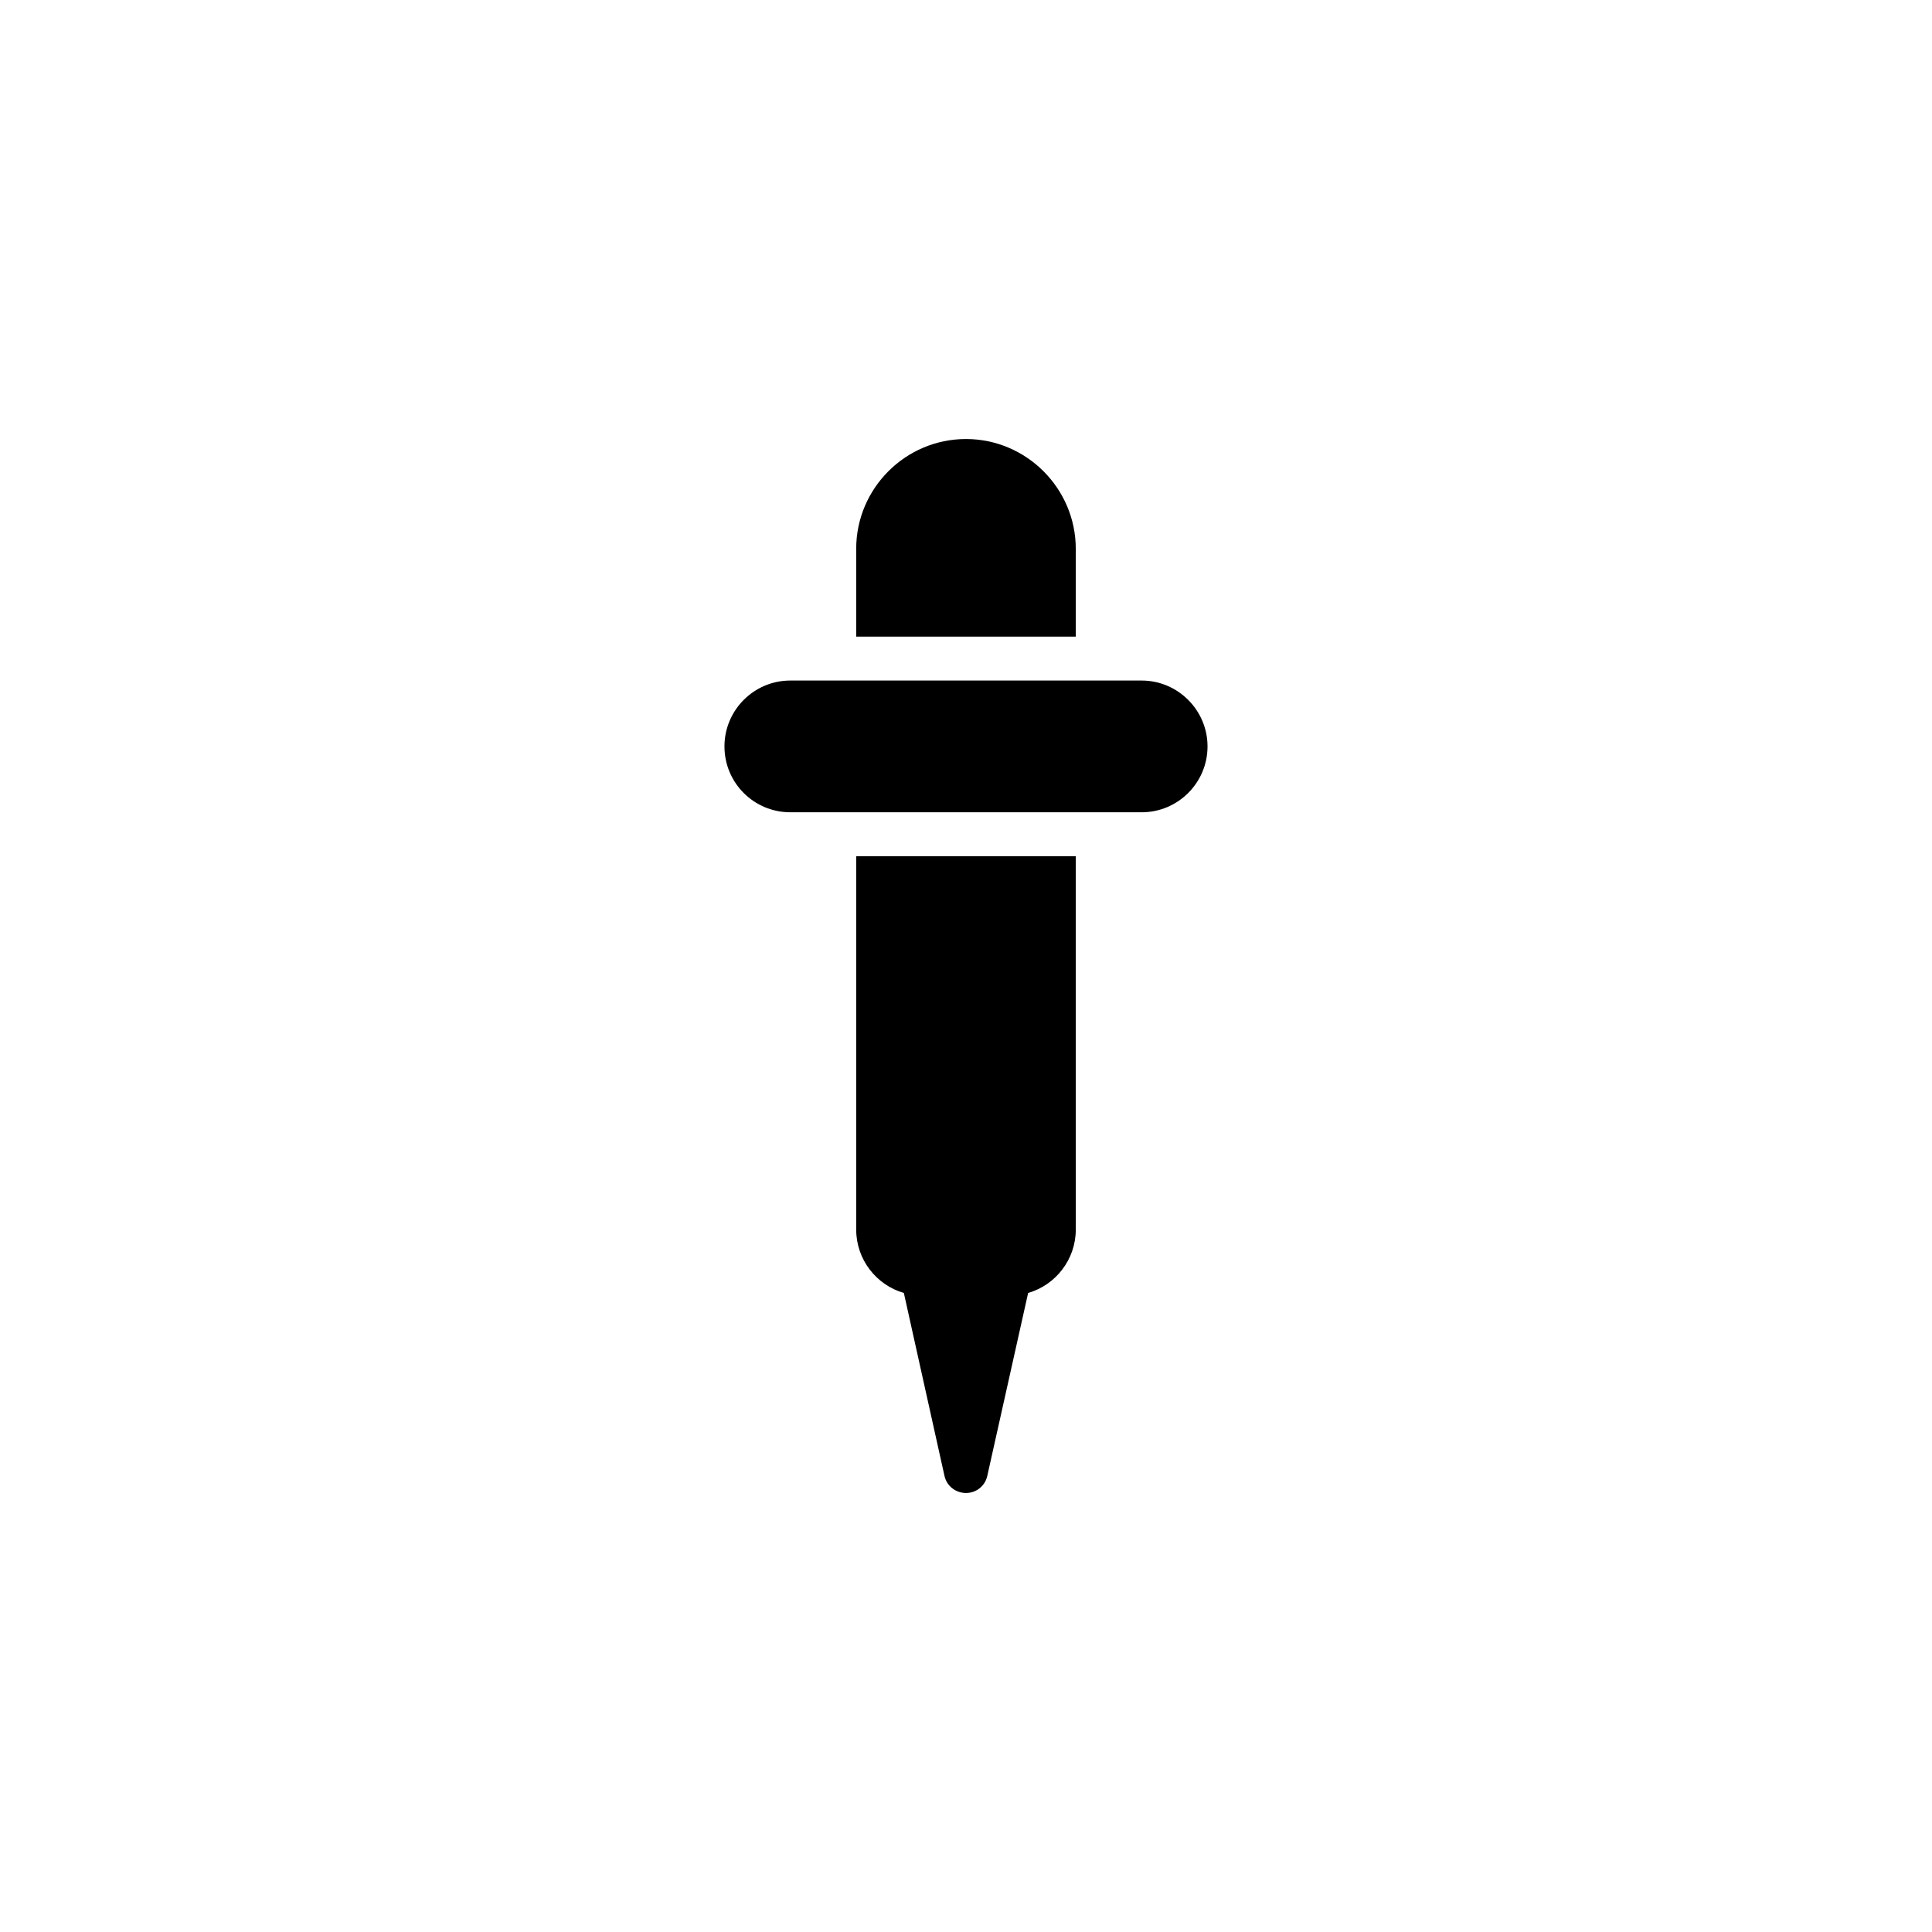
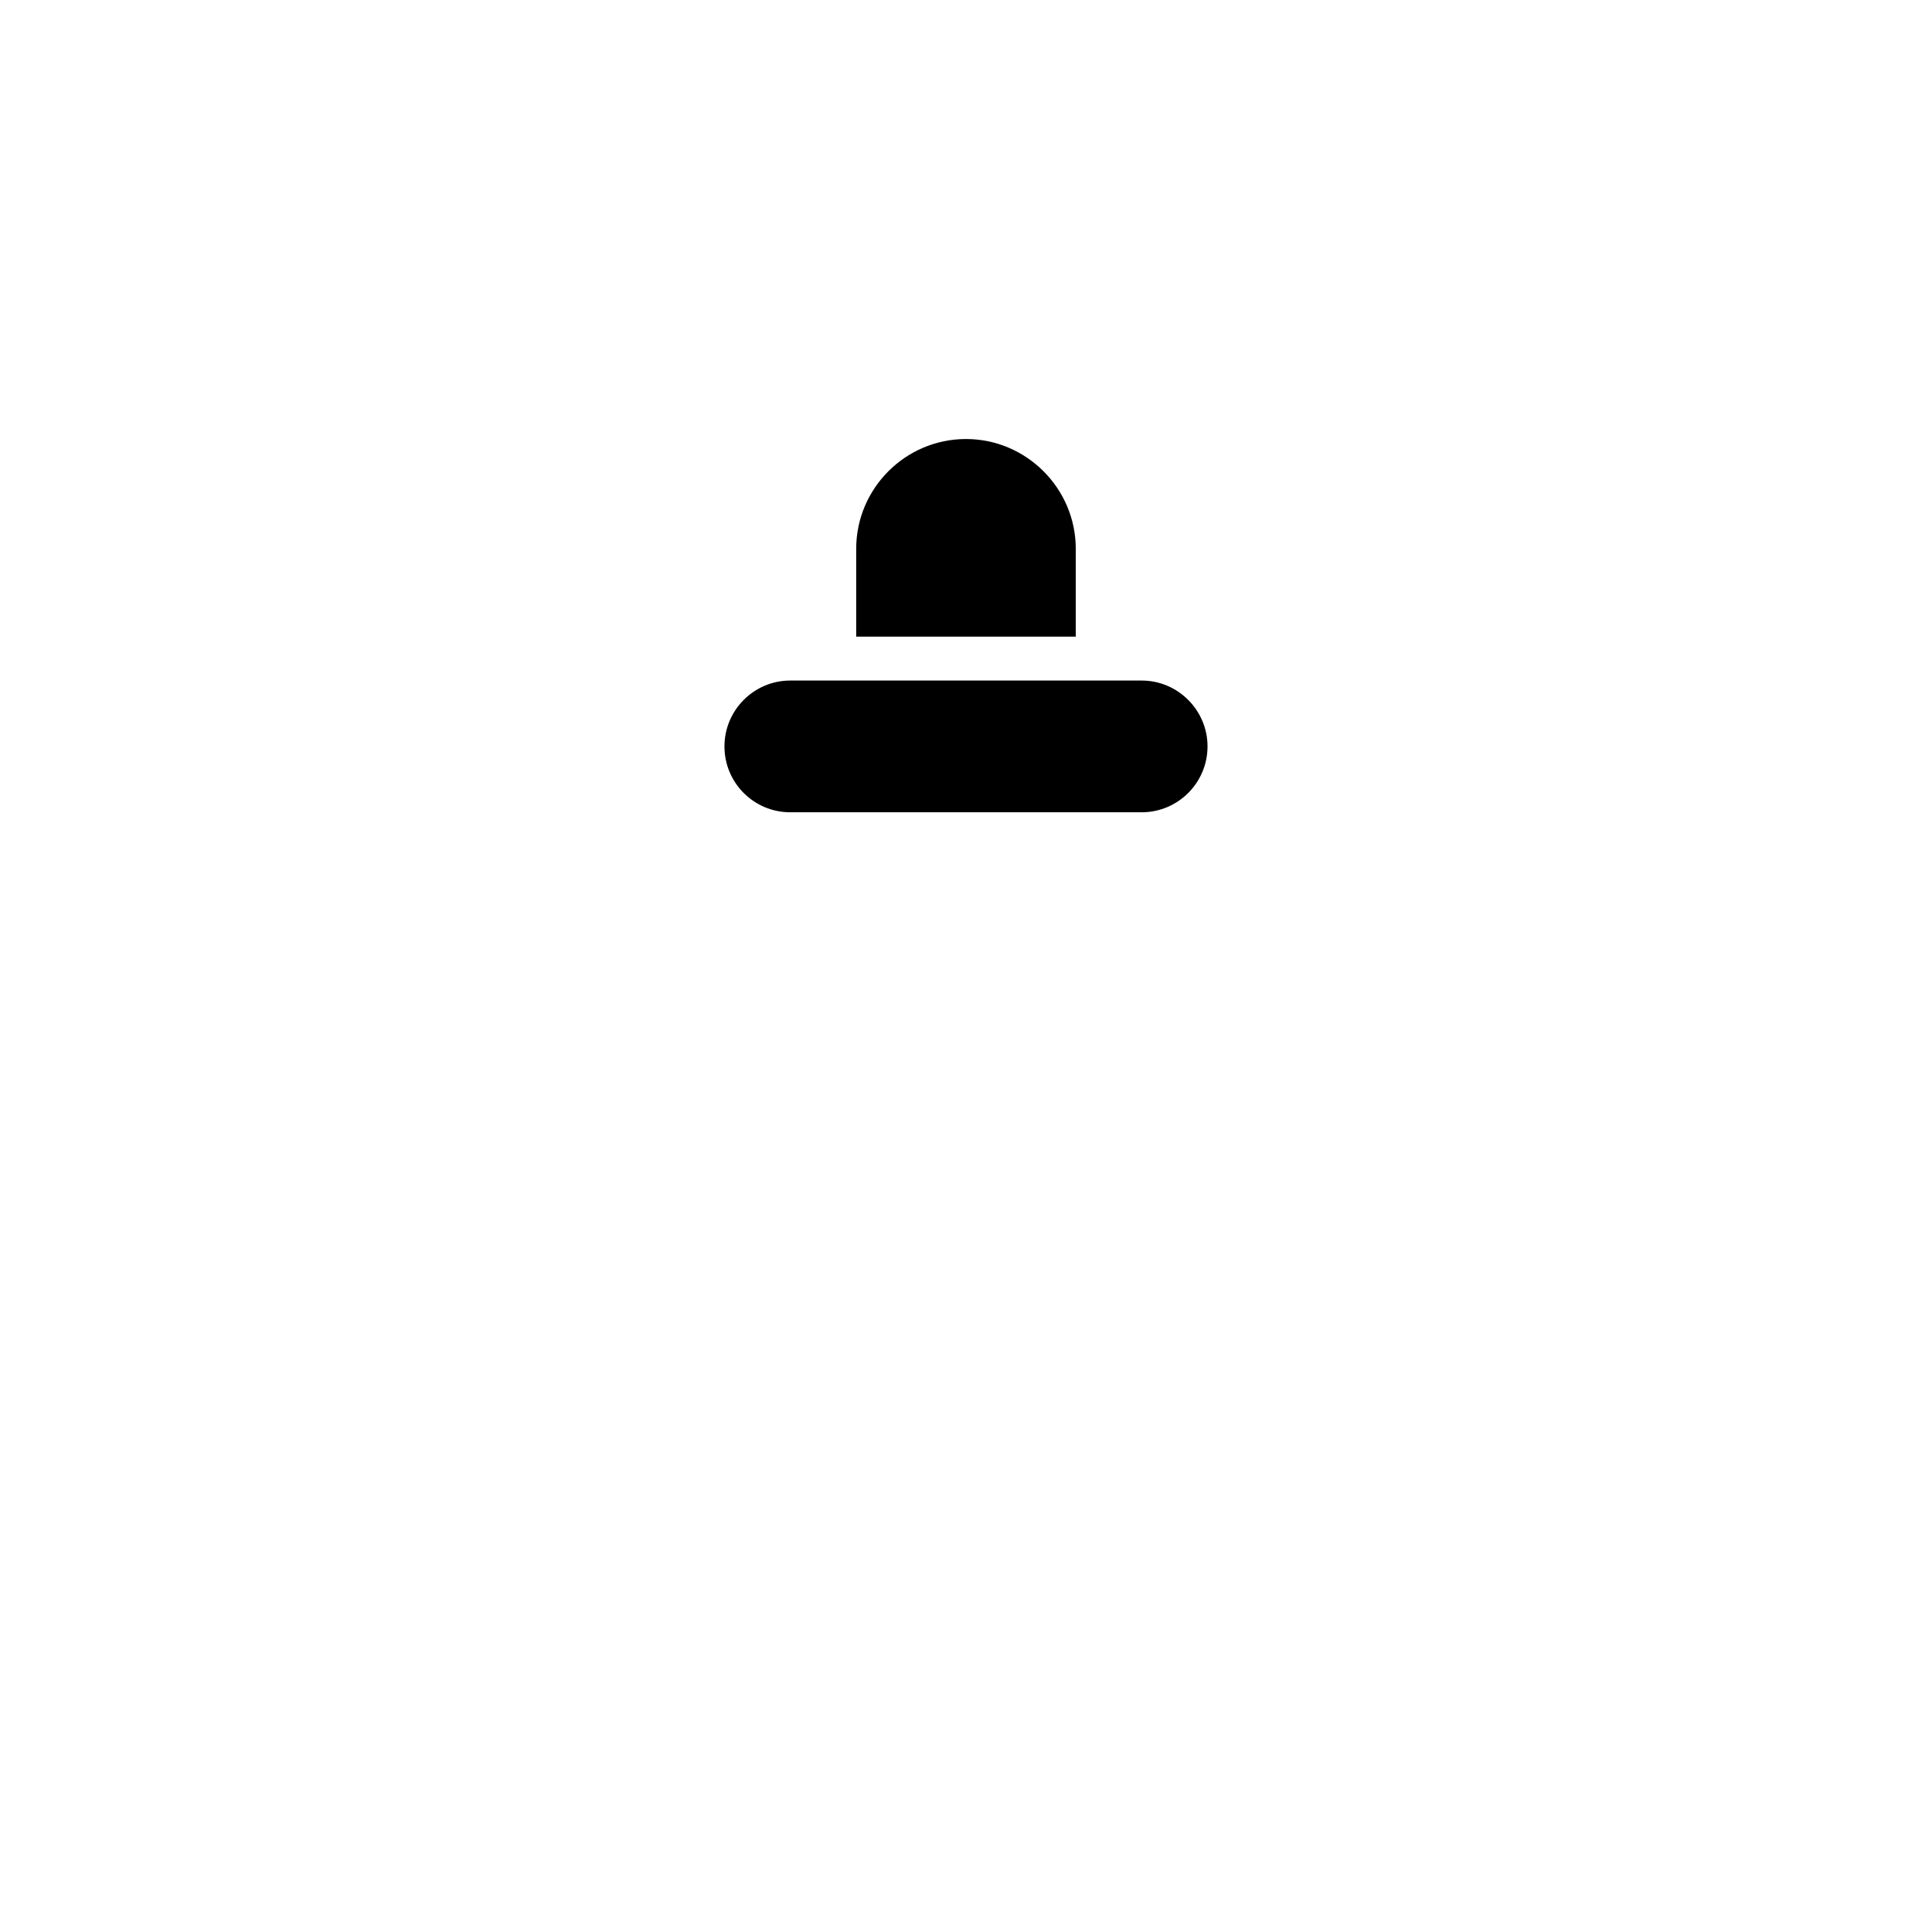
<svg xmlns="http://www.w3.org/2000/svg" fill="#000000" width="800px" height="800px" version="1.1" viewBox="144 144 512 512">
  <g>
-     <path d="m370.9 469.83c0 7.973 5.352 14.723 12.629 16.816l10.766 48.473c0.582 2.676 2.965 4.539 5.703 4.539 2.734 0 5.062-1.863 5.644-4.539l10.824-48.473c7.273-2.094 12.629-8.844 12.629-16.816l-0.004-98.926h-58.191z" />
    <path d="m429.09 289.44c0-16.004-13.094-29.094-29.094-29.094-16.059 0-29.094 13.094-29.094 29.094v23.277h58.191z" />
    <path d="m446.55 324.35h-93.105c-9.66 0-17.457 7.856-17.457 17.457 0 9.66 7.797 17.457 17.457 17.457h93.105c9.602 0 17.457-7.797 17.457-17.457 0-9.602-7.856-17.457-17.457-17.457z" />
  </g>
</svg>